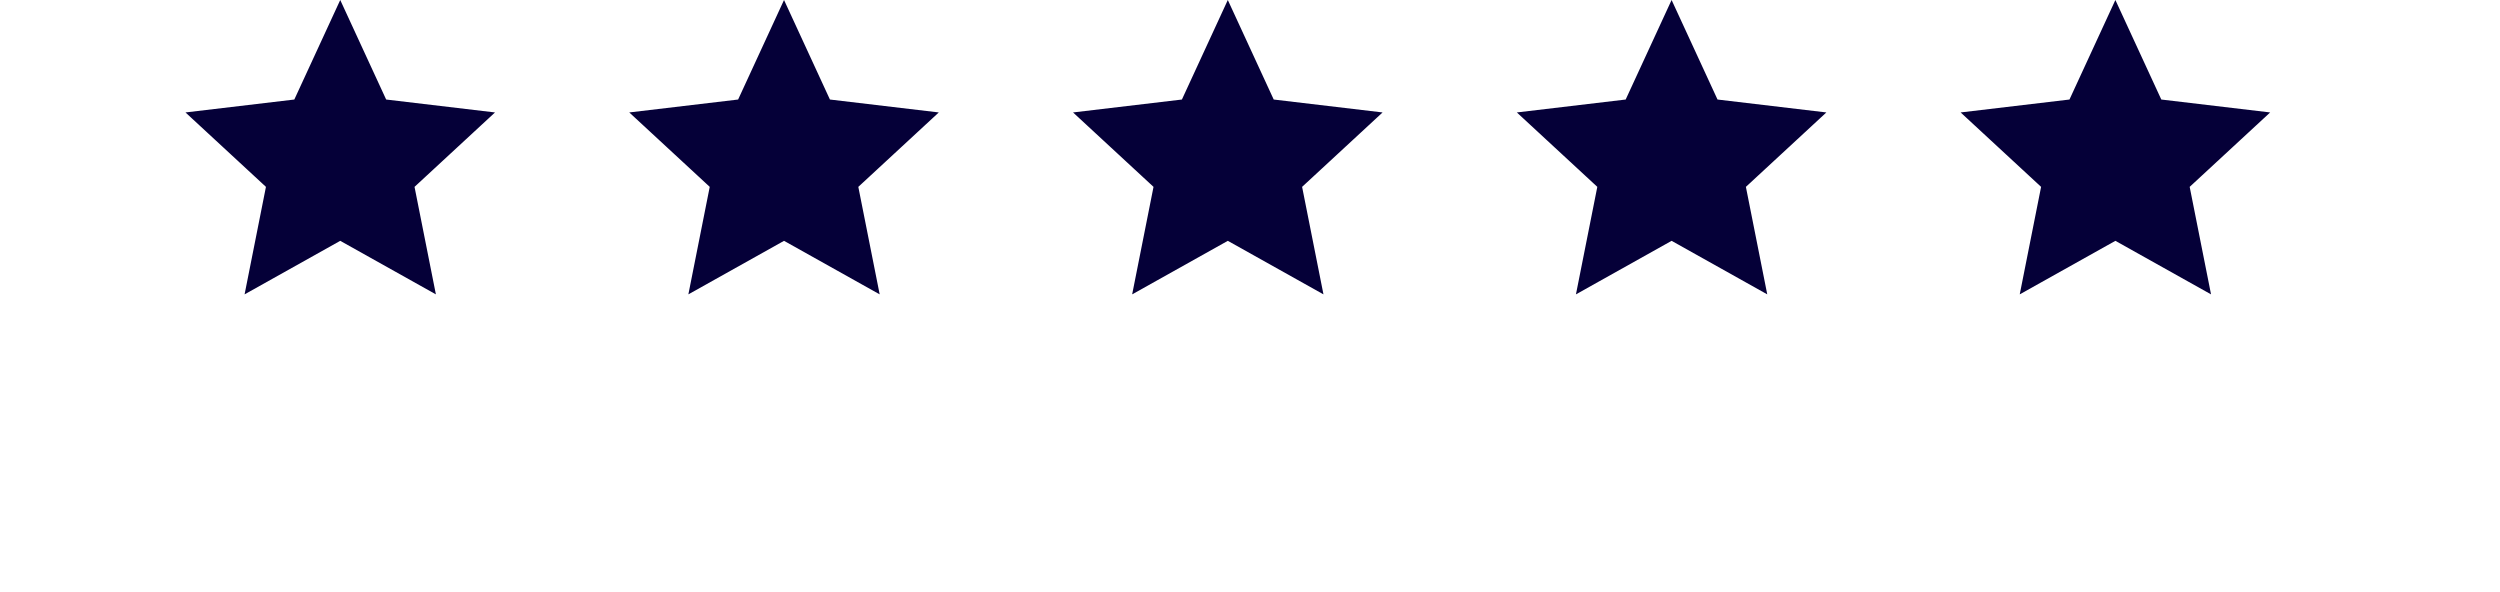
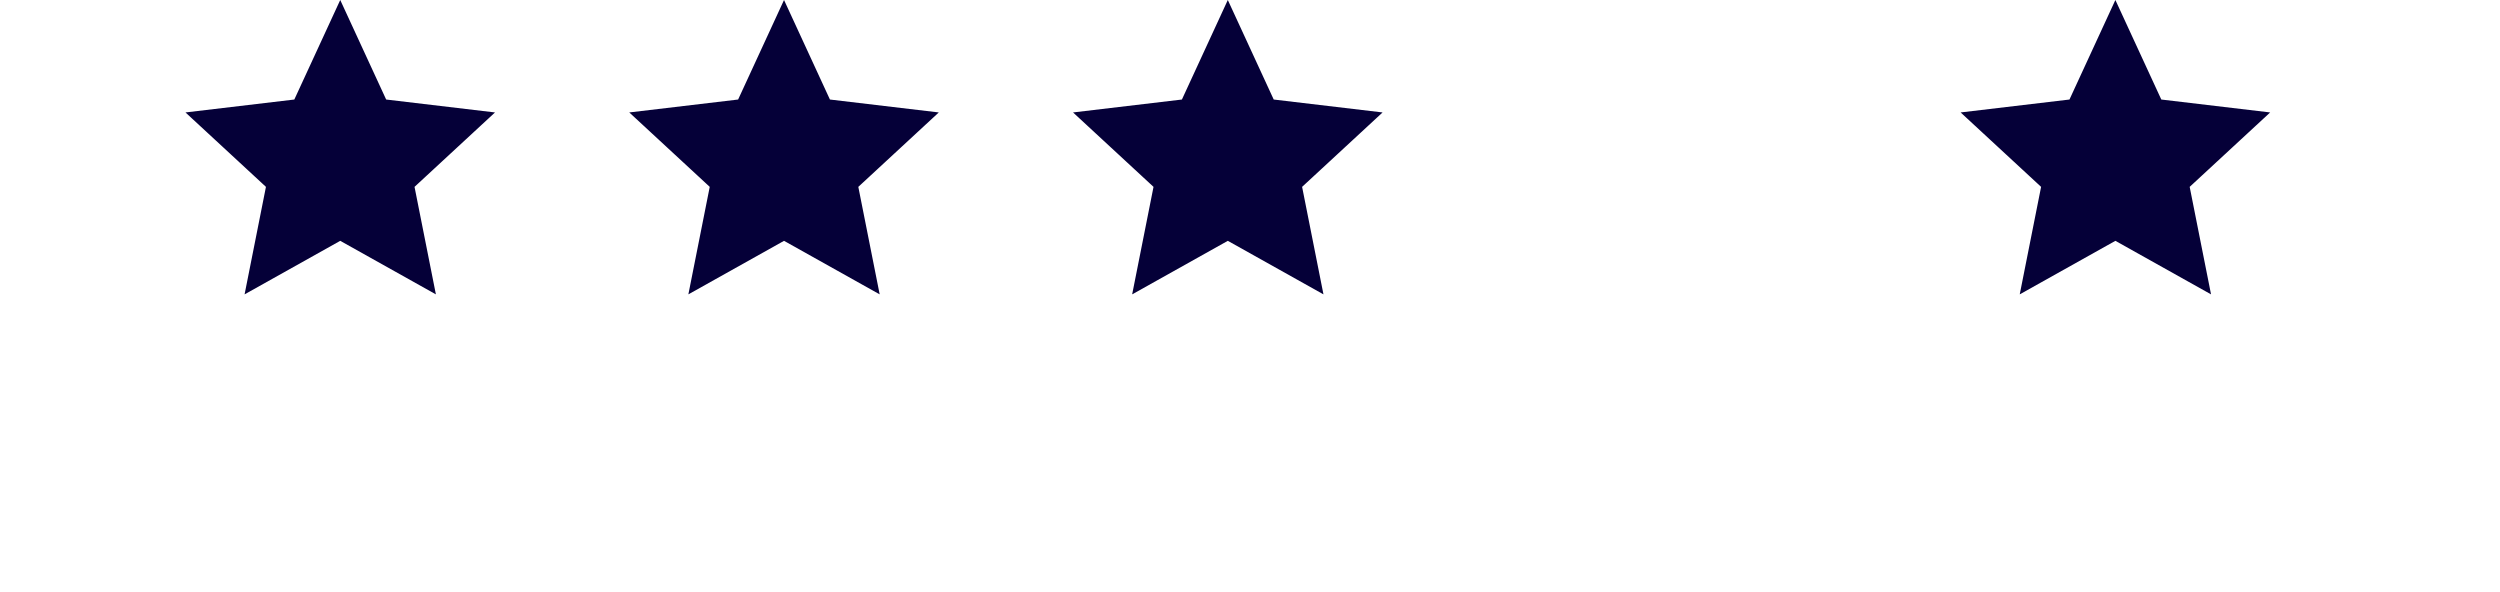
<svg xmlns="http://www.w3.org/2000/svg" width="169" height="40" viewBox="0 0 169 40" fill="none">
  <path d="M53 0L56.103 6.728L63.462 7.601L58.022 12.632L59.466 19.899L53 16.28L46.534 19.899L47.978 12.632L42.538 7.601L49.897 6.728L53 0Z" fill="#050038" />
  <path d="M83 0L86.103 6.728L93.462 7.601L88.022 12.632L89.466 19.899L83 16.28L76.534 19.899L77.978 12.632L72.538 7.601L79.897 6.728L83 0Z" fill="#050038" />
-   <path d="M113 0L116.104 6.728L123.462 7.601L118.022 12.632L119.466 19.899L113 16.28L106.534 19.899L107.978 12.632L102.538 7.601L109.896 6.728L113 0Z" fill="#050038" />
  <path d="M143 0L146.104 6.728L153.462 7.601L148.022 12.632L149.466 19.899L143 16.28L136.534 19.899L137.978 12.632L132.538 7.601L139.896 6.728L143 0Z" fill="#050038" />
  <path d="M23 0L26.104 6.728L33.462 7.601L28.022 12.632L29.466 19.899L23 16.28L16.534 19.899L17.978 12.632L12.538 7.601L19.896 6.728L23 0Z" fill="#050038" />
</svg>